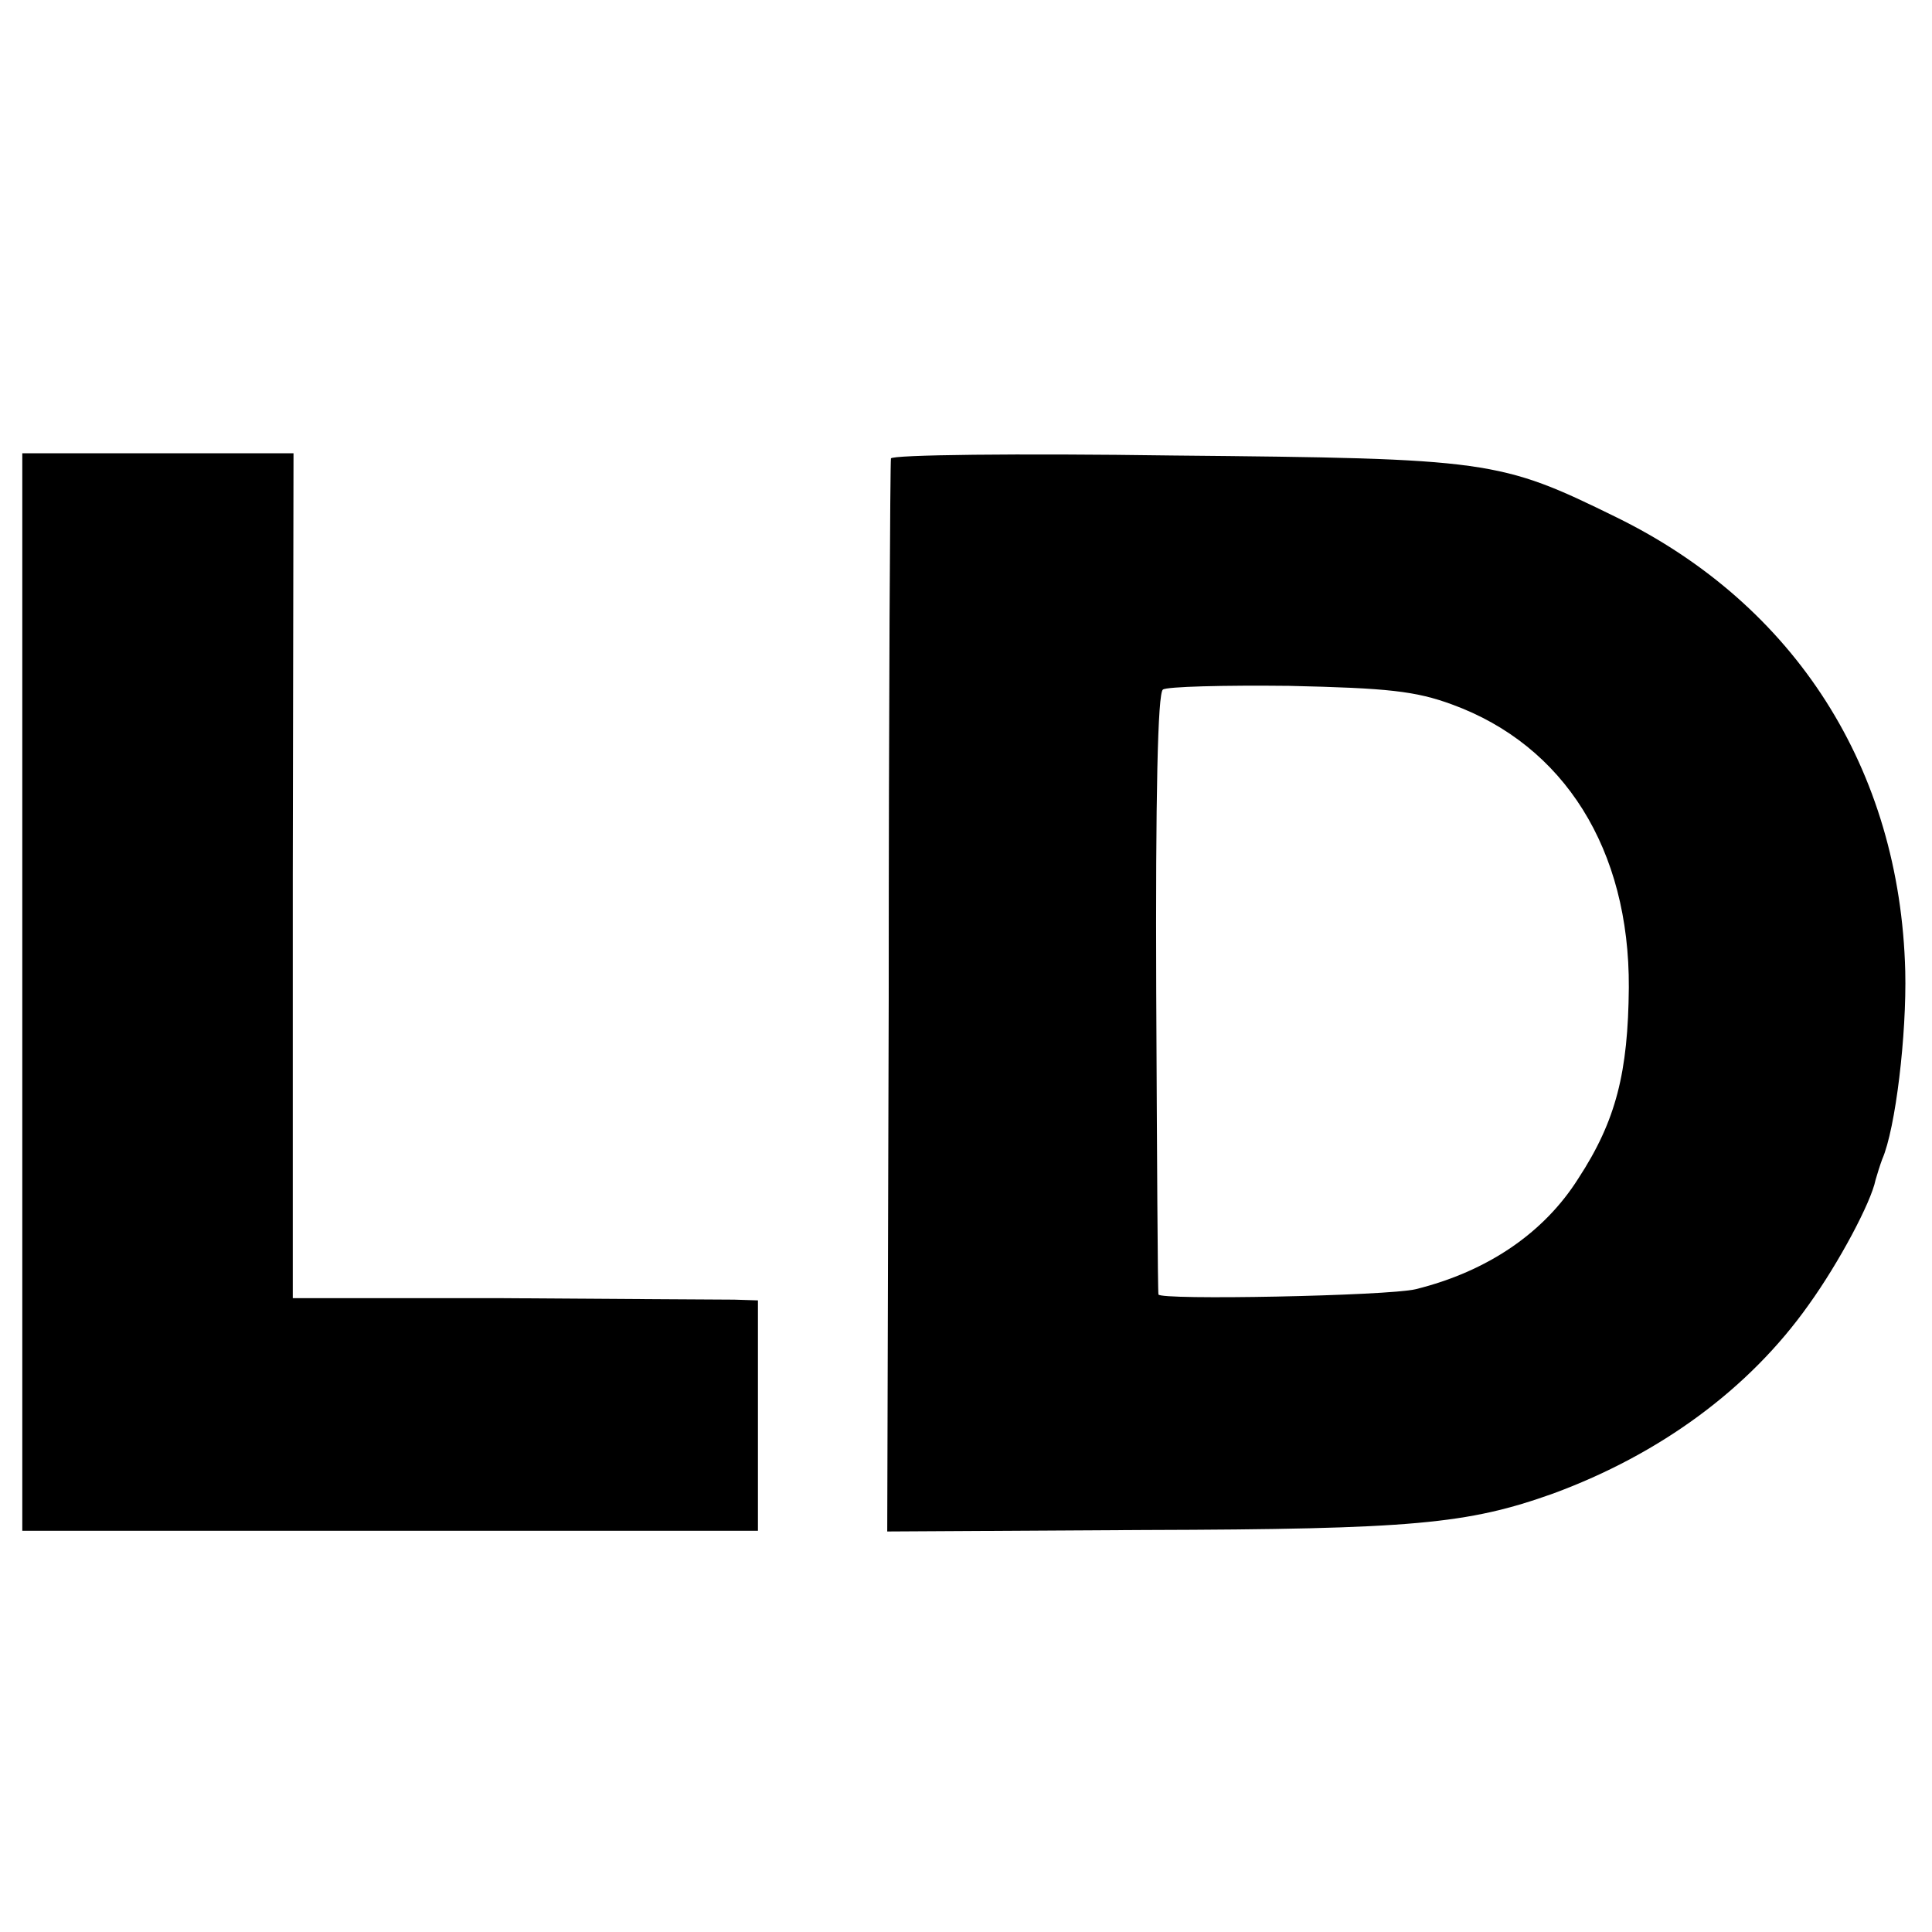
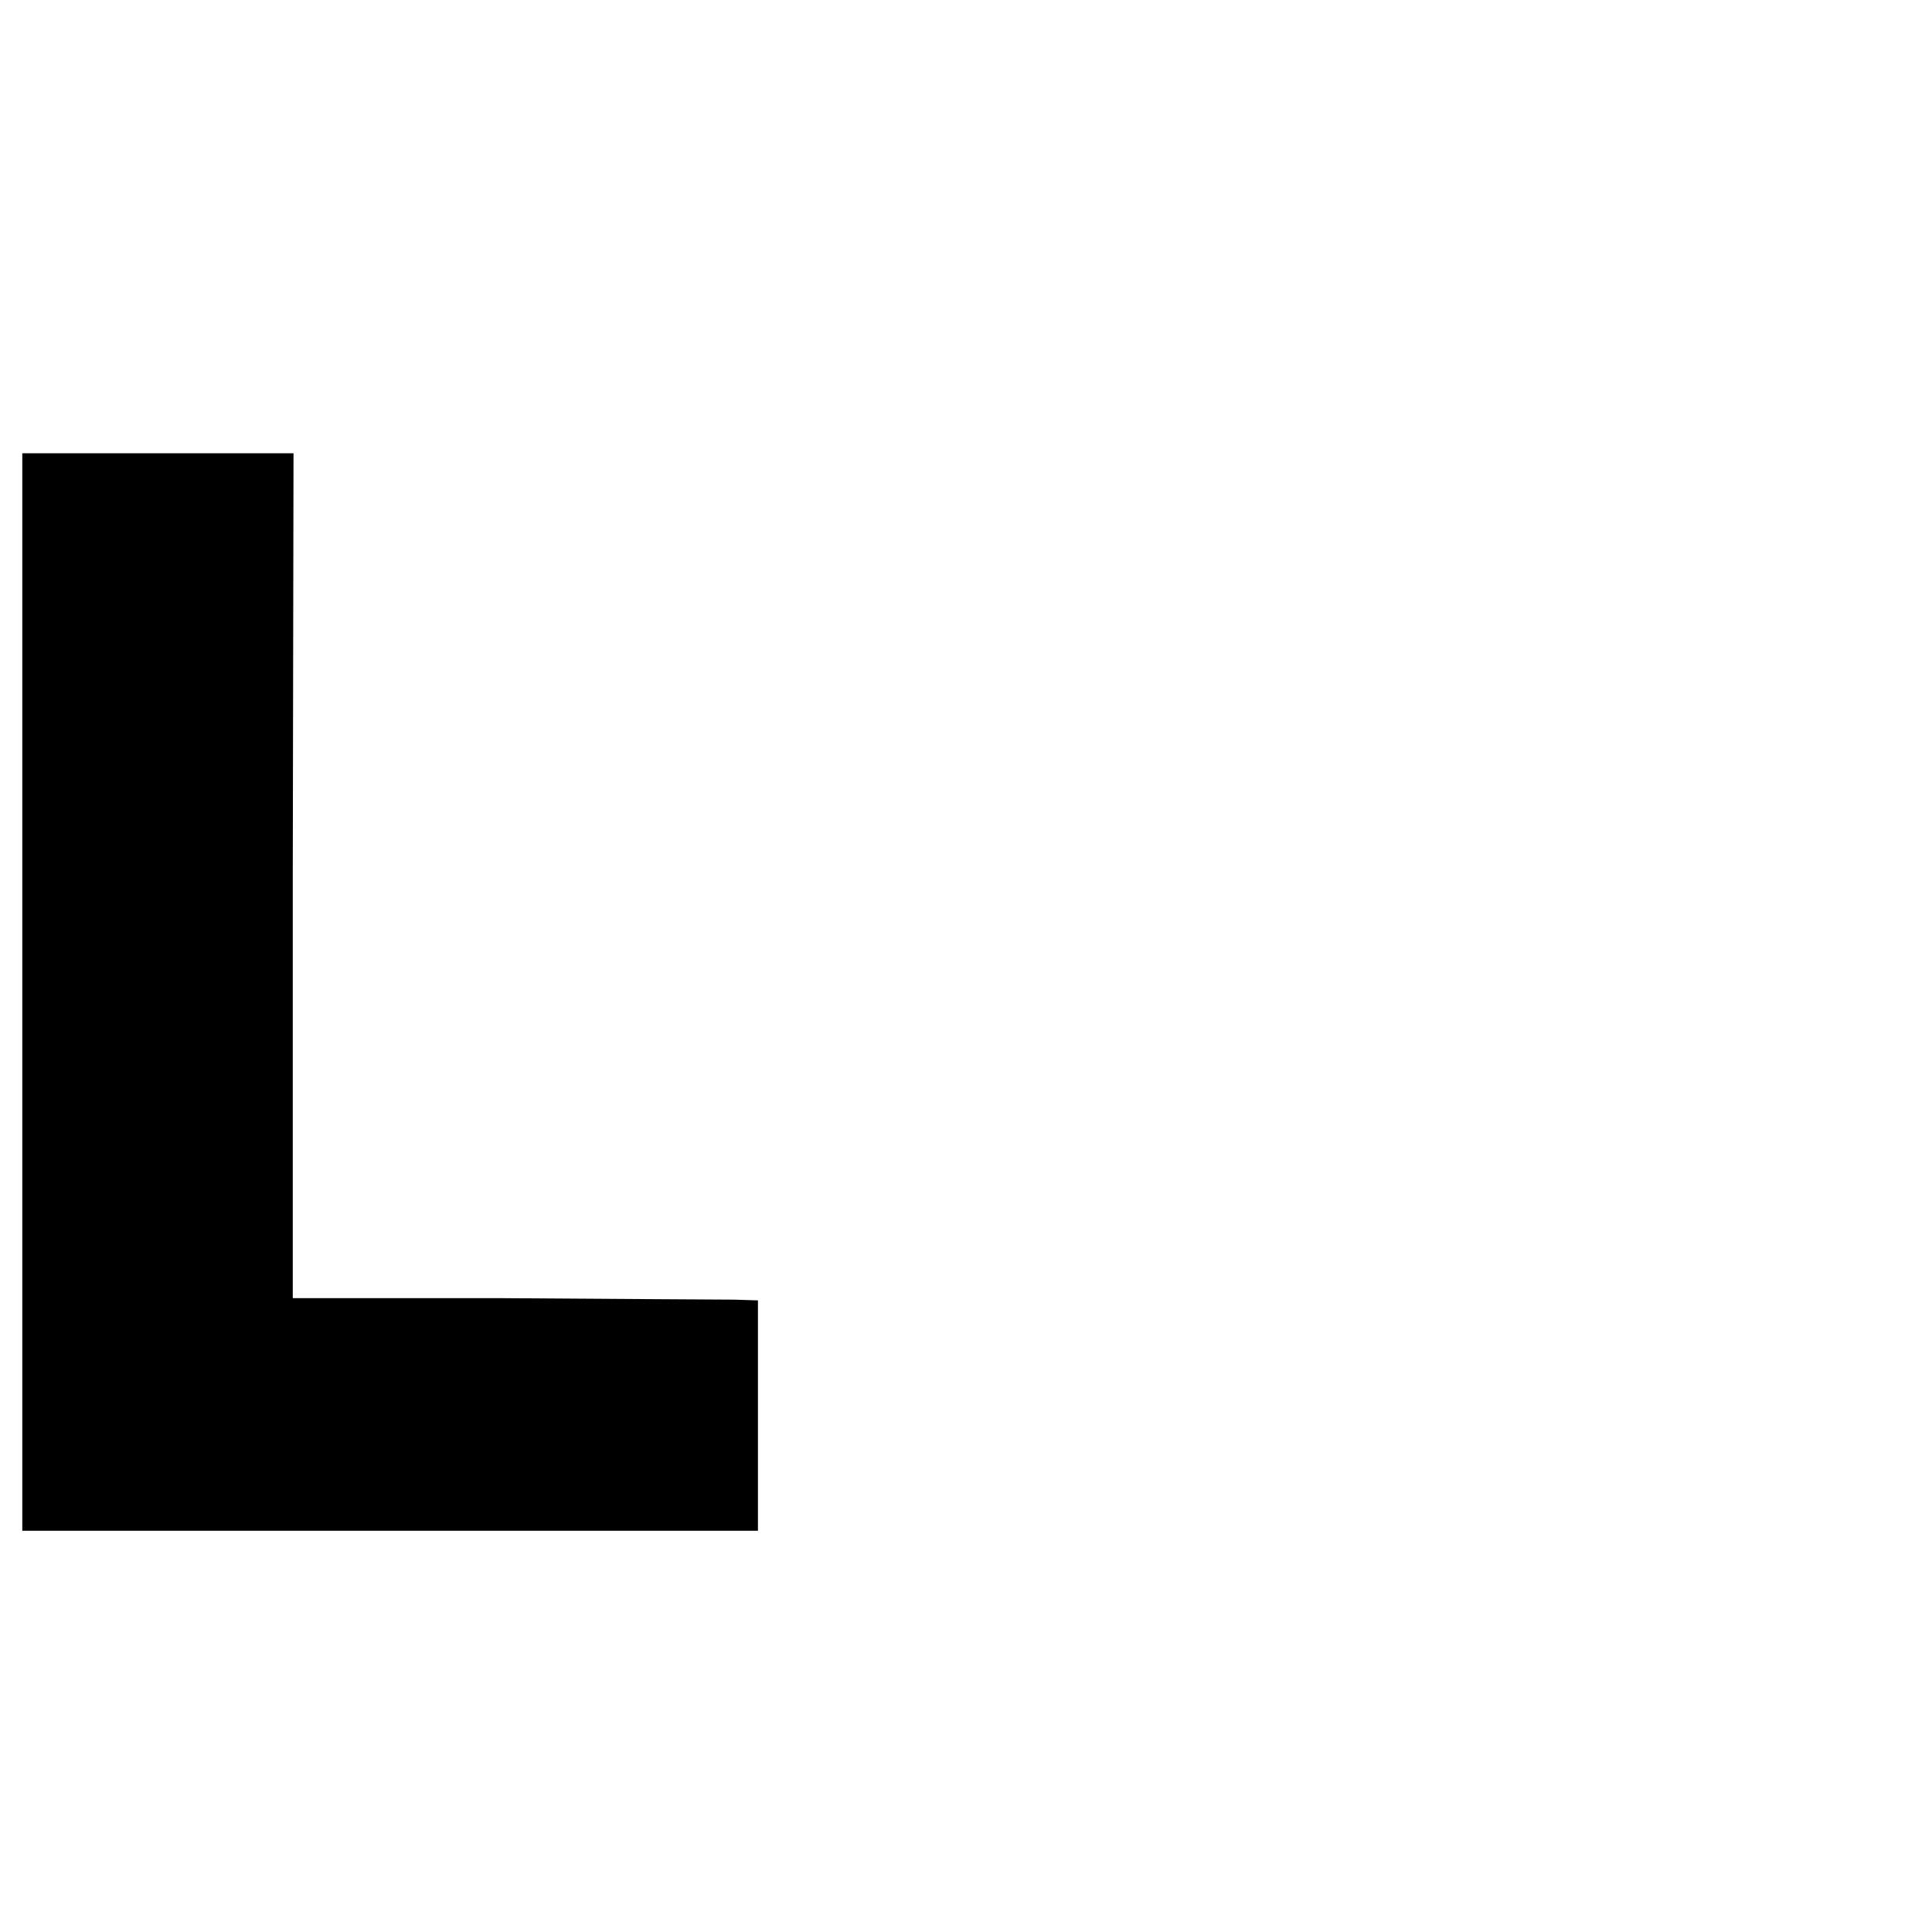
<svg xmlns="http://www.w3.org/2000/svg" version="1.0" width="260pt" height="260pt" viewBox="0 0 260 260" preserveAspectRatio="xMidYMid meet">
  <g transform="translate(0,260) scale(0.1,-0.1)" fill="#000000" stroke="none">
    <path d="M30 1265 l0 -725 495 0 495 0 0 155 0 155 -32 1 c-18 0 -159 1 -314 2 l-280 0 0 569 1 568 -182 0 -183 0 0 -725z" />
-     <path d="M1199 1983 c-1 -4 -3 -331 -3 -726 l-2 -718 346 2 c362 1 435 8 550 49 144 53 264 141 344 254 41 57 84 138 90 168 2 7 6 20 9 28 18 41 33 168 31 253 -7 272 -148 493 -389 611 -157 77 -170 79 -597 83 -208 3 -379 1 -379 -4z m755 -331 c151 -55 239 -195 238 -381 -1 -114 -17 -179 -68 -257 -46 -73 -122 -125 -219 -149 -38 -9 -345 -15 -346 -7 -1 4 -2 187 -3 407 -1 263 2 403 9 407 5 4 82 6 170 5 133 -3 170 -7 219 -25z" />
  </g>
</svg>